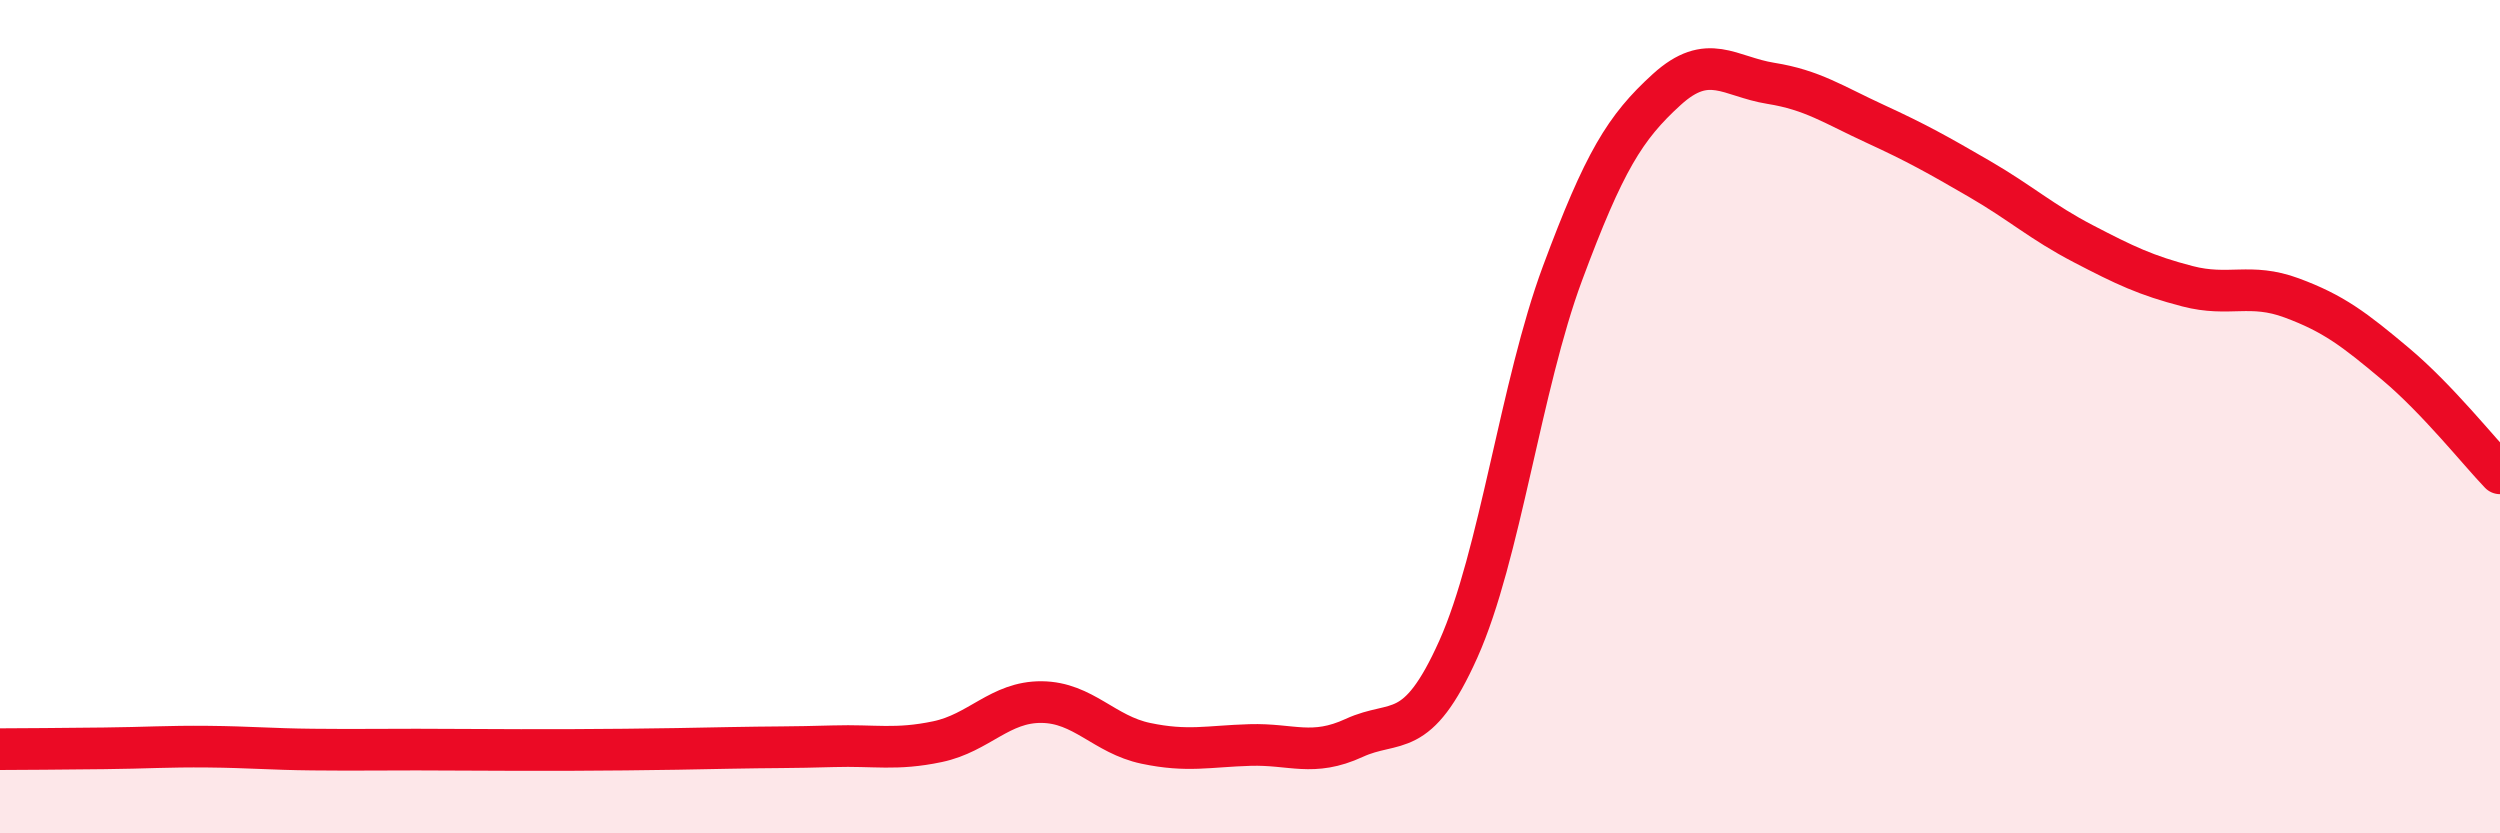
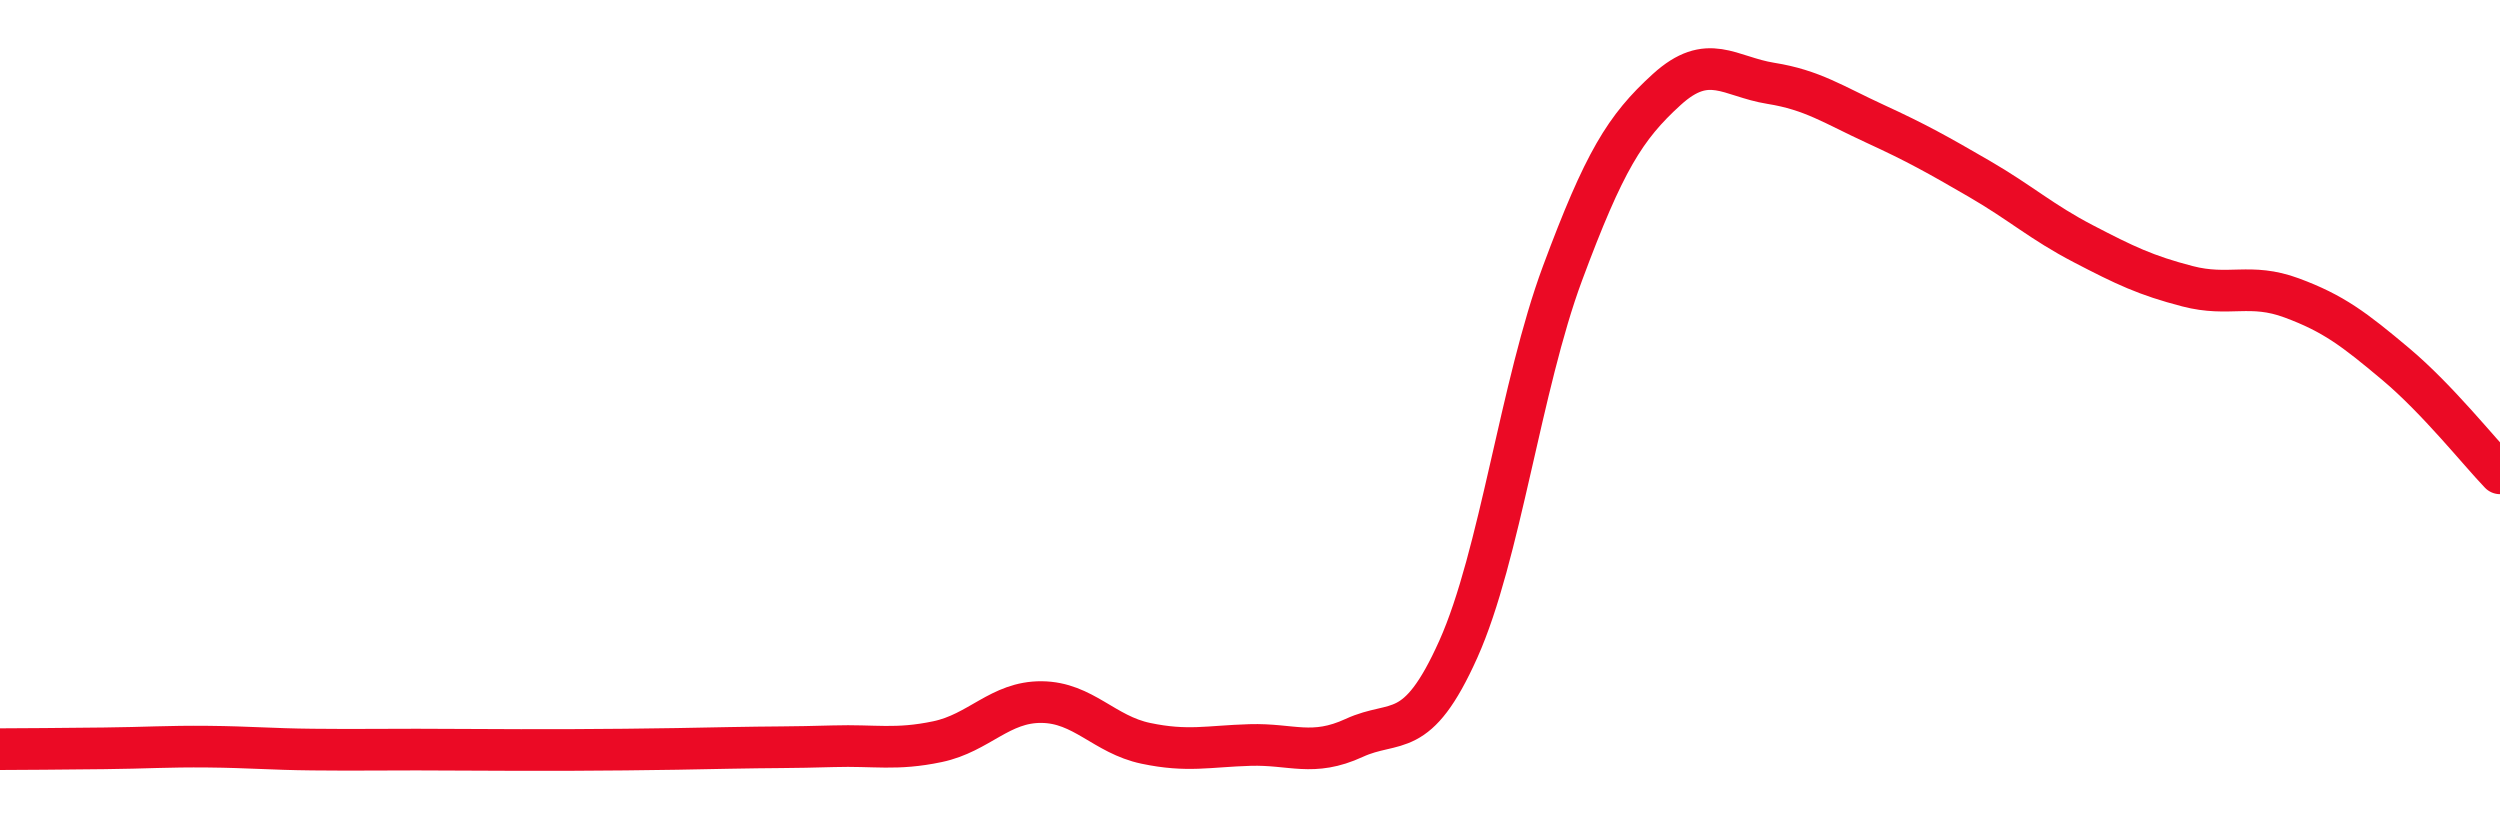
<svg xmlns="http://www.w3.org/2000/svg" width="60" height="20" viewBox="0 0 60 20">
-   <path d="M 0,17.98 C 0.5,17.98 1.5,17.97 2.5,17.96 C 3.5,17.95 4,17.91 5,17.92 C 6,17.93 6.5,17.98 7.5,17.99 C 8.5,18 9,17.99 10,17.99 C 11,17.99 11.5,18 12.5,18 C 13.5,18 14,18 15,17.99 C 16,17.98 16.5,17.97 17.5,17.95 C 18.5,17.93 19,17.94 20,17.91 C 21,17.88 21.5,18.01 22.5,17.8 C 23.5,17.59 24,16.84 25,16.85 C 26,16.86 26.5,17.63 27.5,17.84 C 28.5,18.05 29,17.91 30,17.88 C 31,17.85 31.5,18.17 32.5,17.71 C 33.5,17.25 34,17.81 35,15.58 C 36,13.35 36.5,9.25 37.5,6.56 C 38.5,3.87 39,3.06 40,2.15 C 41,1.24 41.5,1.84 42.5,2 C 43.5,2.16 44,2.51 45,2.97 C 46,3.43 46.5,3.71 47.5,4.29 C 48.5,4.87 49,5.33 50,5.85 C 51,6.37 51.5,6.61 52.5,6.87 C 53.5,7.13 54,6.78 55,7.15 C 56,7.52 56.5,7.9 57.5,8.74 C 58.5,9.58 59.5,10.84 60,11.36L60 20L0 20Z" fill="#EB0A25" opacity="0.1" stroke-linecap="round" stroke-linejoin="round" />
  <path d="M 0,17.98 C 0.5,17.98 1.5,17.97 2.5,17.96 C 3.5,17.95 4,17.91 5,17.92 C 6,17.93 6.5,17.98 7.5,17.99 C 8.5,18 9,17.99 10,17.99 C 11,17.99 11.5,18 12.5,18 C 13.5,18 14,18 15,17.99 C 16,17.98 16.5,17.97 17.5,17.95 C 18.5,17.93 19,17.94 20,17.91 C 21,17.88 21.5,18.01 22.5,17.8 C 23.5,17.59 24,16.84 25,16.85 C 26,16.86 26.5,17.63 27.5,17.84 C 28.5,18.05 29,17.91 30,17.88 C 31,17.85 31.5,18.17 32.5,17.71 C 33.5,17.25 34,17.81 35,15.58 C 36,13.35 36.5,9.25 37.5,6.56 C 38.5,3.87 39,3.06 40,2.15 C 41,1.24 41.5,1.84 42.5,2 C 43.5,2.16 44,2.51 45,2.97 C 46,3.43 46.5,3.71 47.5,4.29 C 48.5,4.87 49,5.33 50,5.85 C 51,6.37 51.5,6.61 52.5,6.87 C 53.5,7.13 54,6.78 55,7.15 C 56,7.52 56.5,7.9 57.5,8.74 C 58.5,9.58 59.5,10.84 60,11.36" stroke="#EB0A25" stroke-width="1" fill="none" stroke-linecap="round" stroke-linejoin="round" />
</svg>